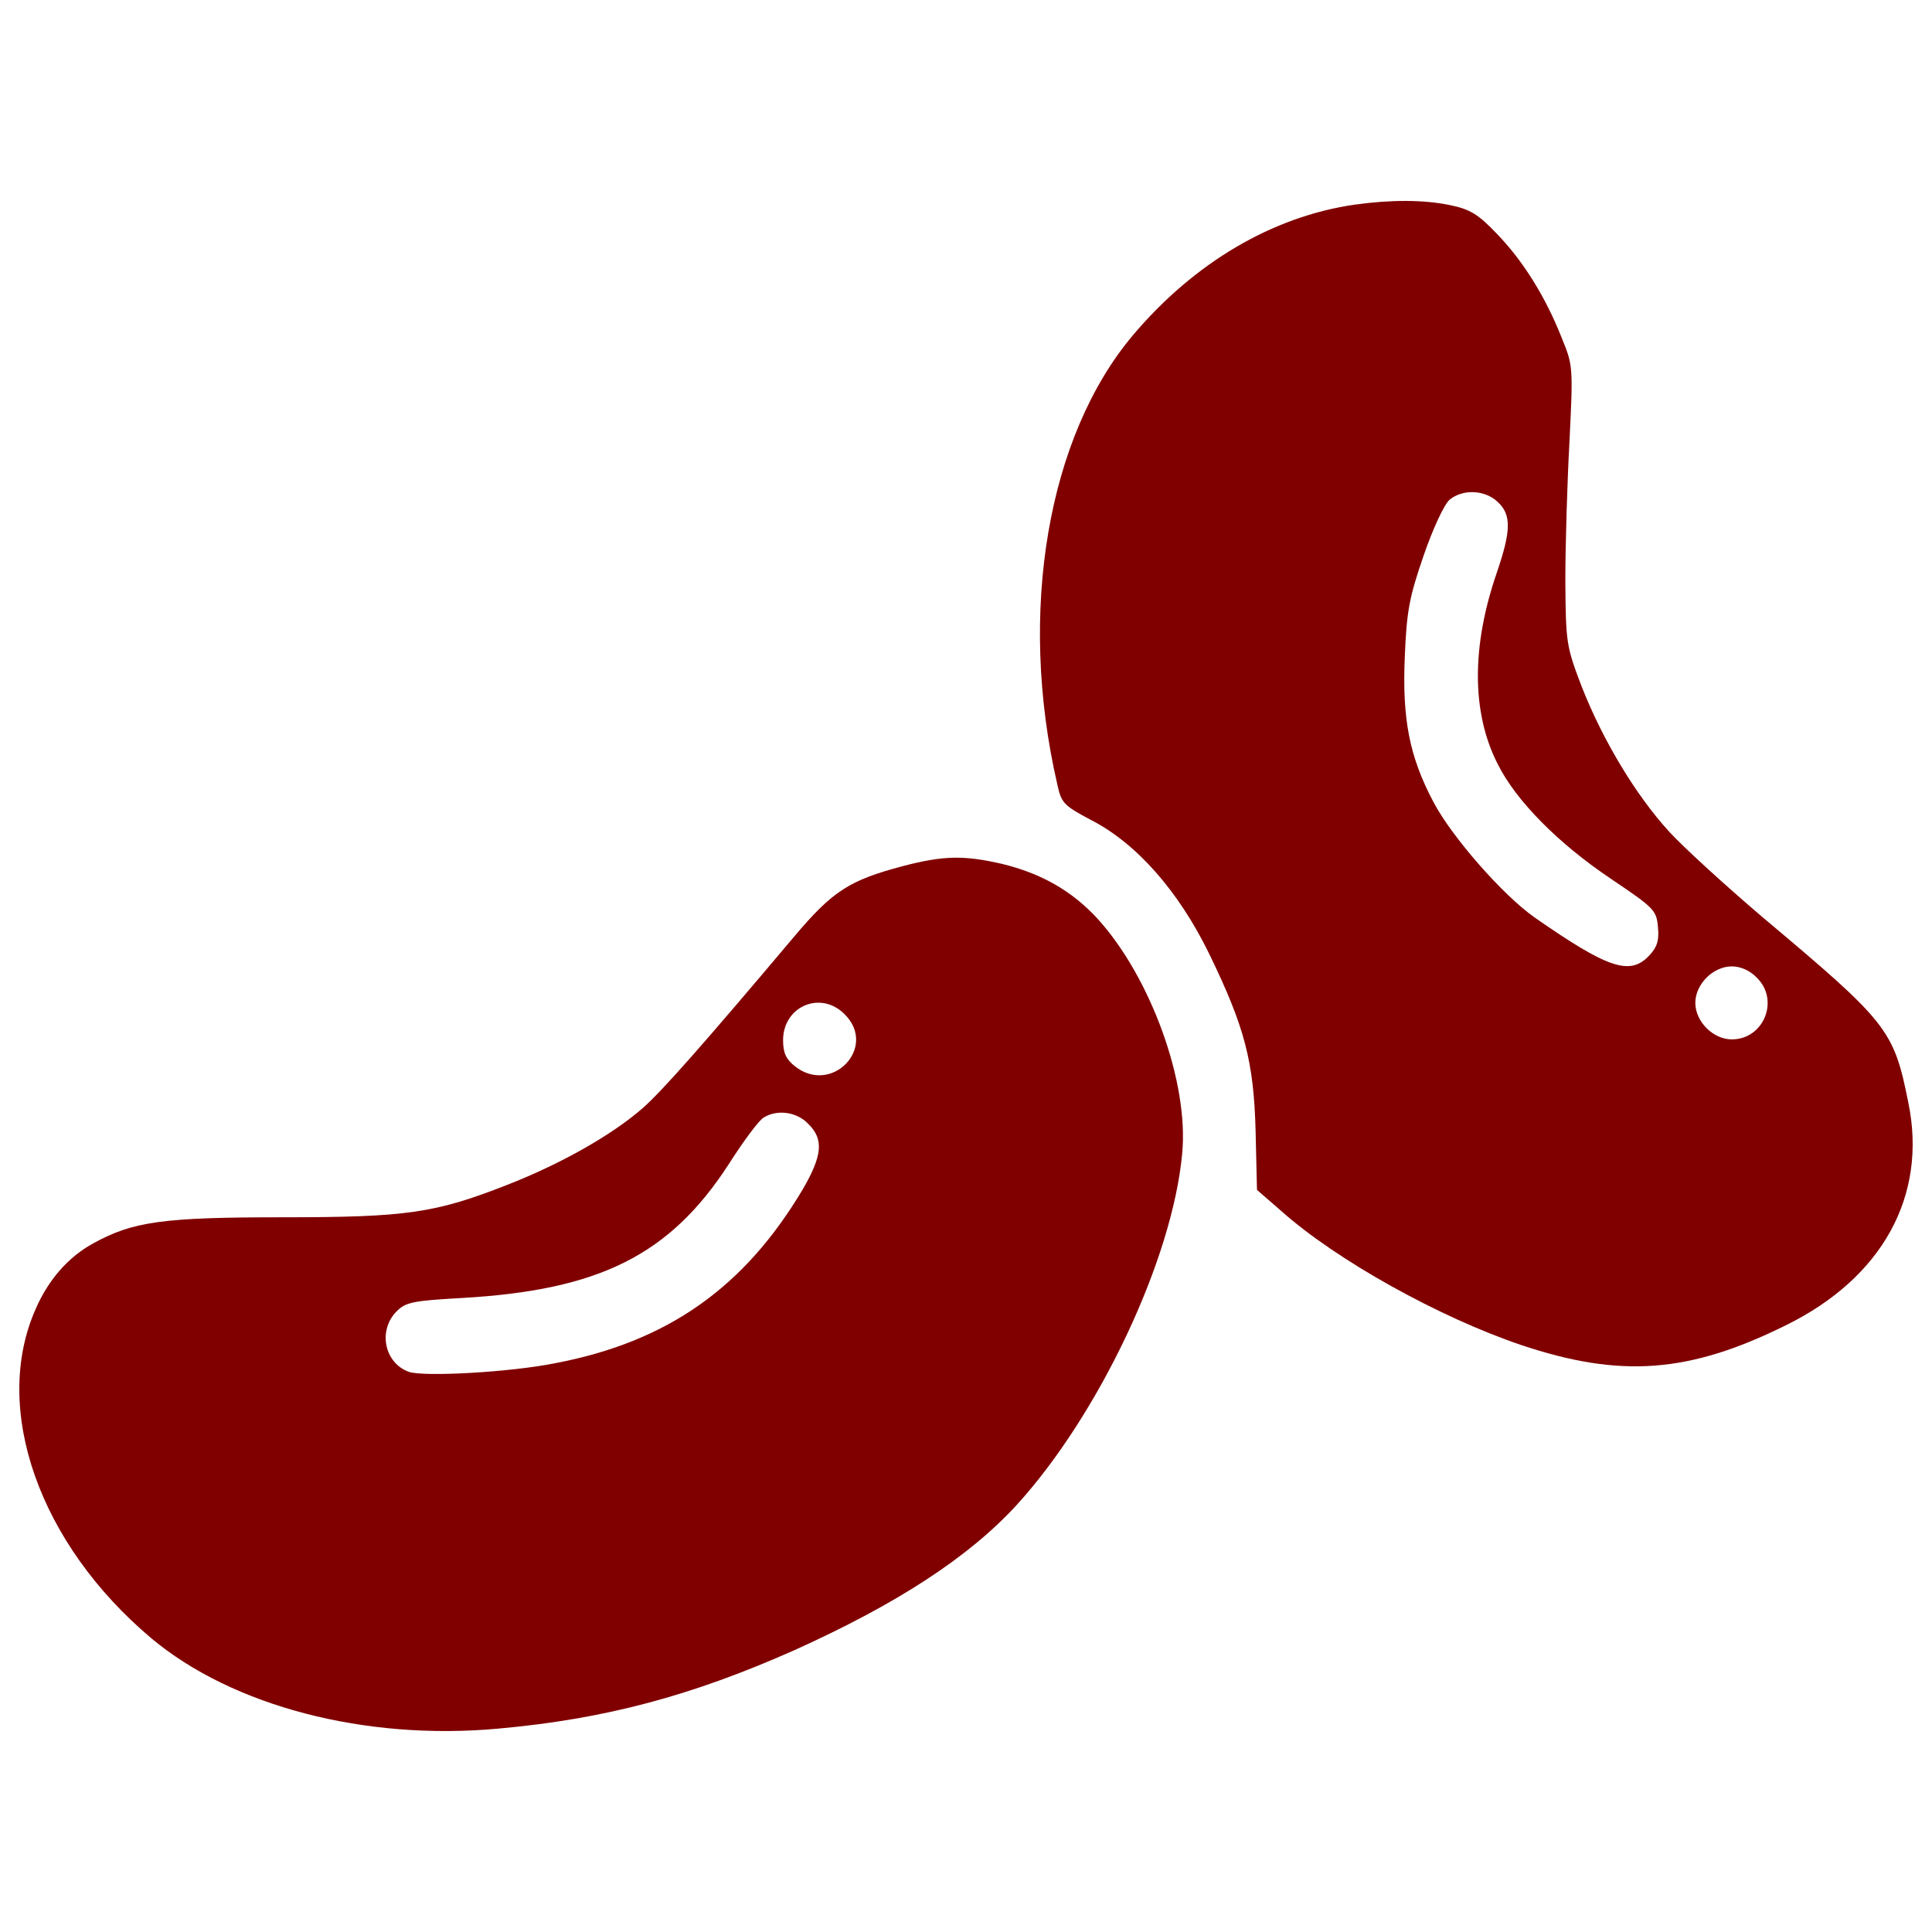
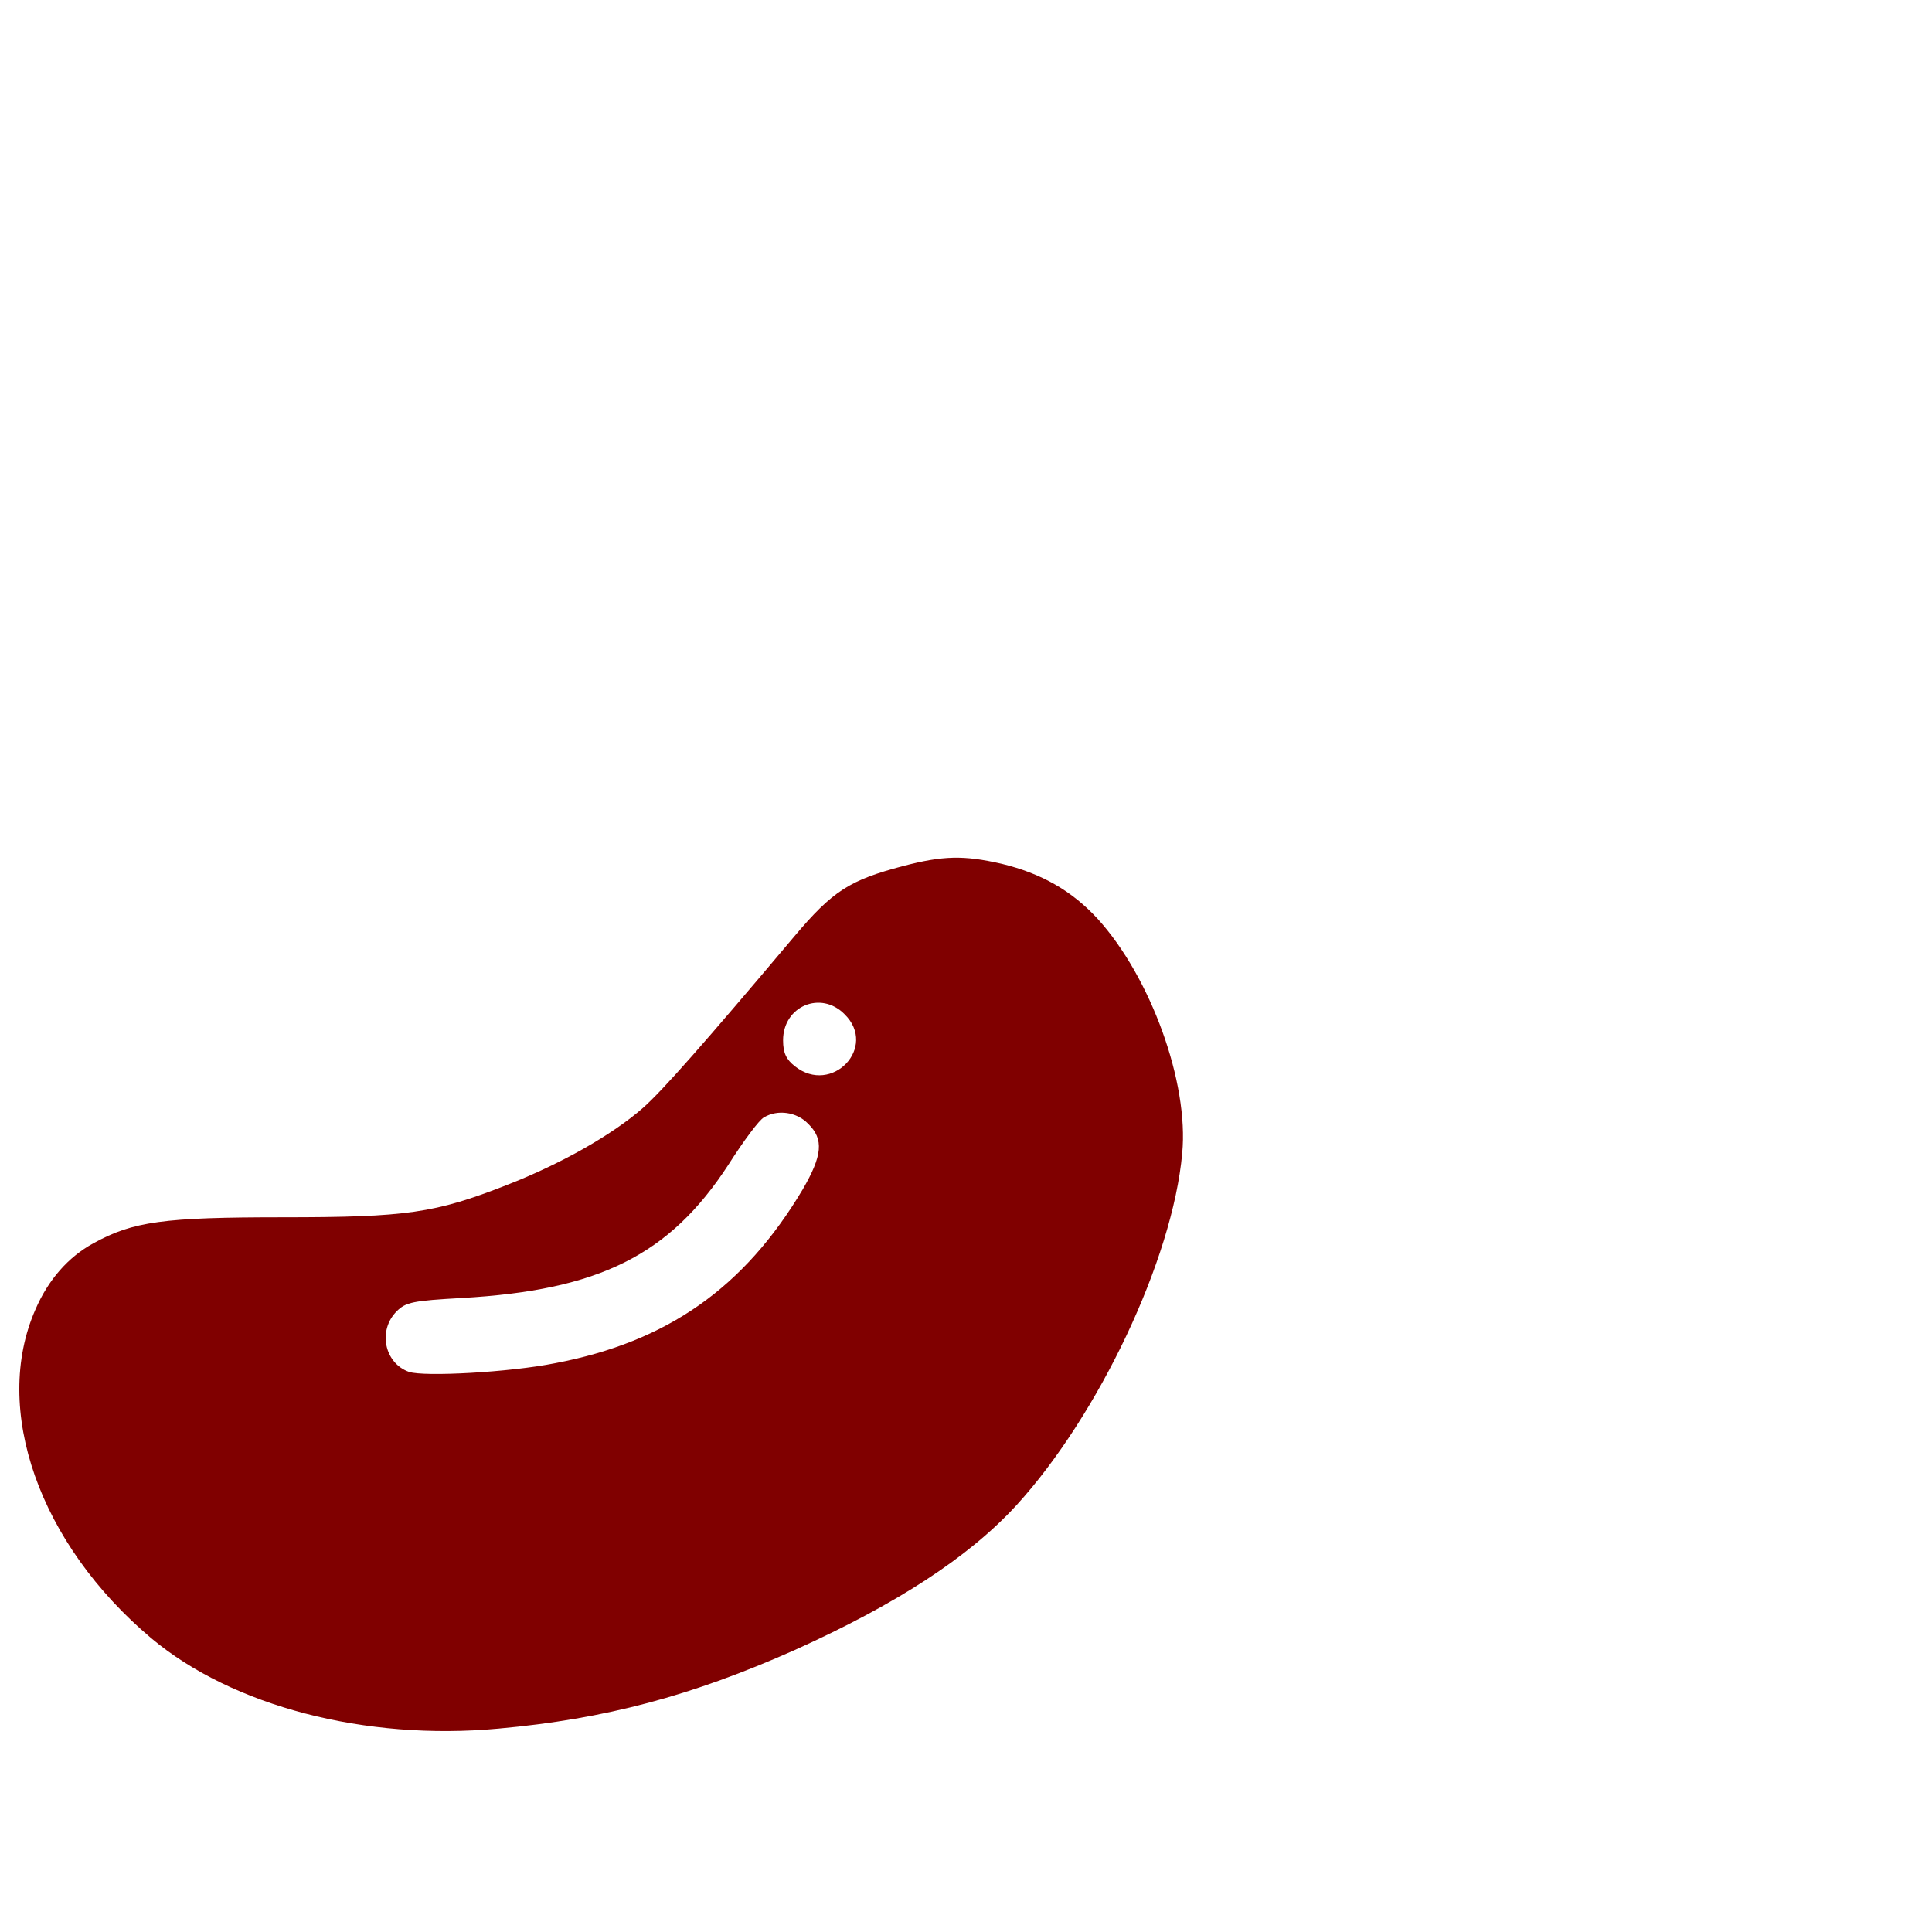
<svg xmlns="http://www.w3.org/2000/svg" xmlns:ns1="http://www.inkscape.org/namespaces/inkscape" xmlns:ns2="http://sodipodi.sourceforge.net/DTD/sodipodi-0.dtd" version="1.1" x="0px" y="0px" viewBox="0 0 1000 1000" enable-background="new 0 0 1000 1000" xml:space="preserve" id="svg2" ns1:version="0.91 r13725" ns2:docname="pasulj.svg">
  <defs id="defs16" />
  <ns2:namedview pagecolor="#ffffff" bordercolor="#666666" borderopacity="1" objecttolerance="10" gridtolerance="10" guidetolerance="10" ns1:pageopacity="0" ns1:pageshadow="2" ns1:window-width="640" ns1:window-height="480" id="namedview14" showgrid="false" ns1:zoom="0.236" ns1:cx="500" ns1:cy="500" ns1:window-x="0" ns1:window-y="0" ns1:window-maximized="0" ns1:current-layer="svg2" />
  <g id="g6" style="fill:#800000">
    <g transform="translate(0,511) scale(0.1,-0.1)" id="g8" style="fill:#800000">
-       <path d="M7011.4,4050.7c-425-61.4-828.7-299.8-1145-672.9c-443.9-524.1-599.7-1435.4-394.3-2325.5c21.2-99.2,33-111,174.7-186.5c236.1-120.4,455.7-370.7,613.8-696.5c181.8-375.4,229-552.5,238.4-916.1l7.1-302.2l125.1-108.6c285.7-255,816.9-550.1,1241.8-694.1C8387.9-2024,8742-1998,9242.5-1750.1c500.5,245.5,734.3,670.5,635.1,1152.2c-75.6,380.1-106.3,415.5-757.9,963.3c-191.2,162.9-408.4,361.2-481.6,441.5c-172.3,188.9-342.3,472.2-450.9,748.4c-80.3,210.1-82.6,226.7-85,547.7c0,181.8,9.5,505.2,21.3,720.1c18.9,387.2,18.9,394.3-40.1,538.3c-85,214.8-200.7,399-335.3,538.3c-96.8,101.5-139.3,127.5-243.2,148.7C7367.9,4076.7,7197.9,4076.7,7011.4,4050.7z M7752.8,2511.4c70.8-66.1,68.5-148.7-4.7-363.6c-132.2-382.5-132.2-727.2,4.7-994c94.4-188.9,314-410.8,585.5-592.6c224.3-151.1,236.1-162.9,243.2-250.3c7.1-68.5-4.7-103.9-44.8-146.4c-99.2-106.2-212.5-68.5-592.6,196c-165.3,115.7-429.7,417.9-524.1,597.3c-125.1,236.1-162.9,429.7-148.7,755.5c9.5,233.7,23.6,306.9,96.8,519.4c49.6,144,106.2,264.4,134.6,290.4C7571,2579.8,7686.7,2575.1,7752.8,2511.4z M9093.8,48.9c118-115.7,35.4-318.7-129.9-318.7c-96.8,0-188.9,92.1-188.9,188.9c0,96.8,92.1,188.9,188.9,188.9C9008.8,107.9,9058.4,86.7,9093.8,48.9z" id="path10" style="fill:#800000" />
      <path d="M4674.1,627.3c-276.2-73.2-363.6-127.5-564.2-365.9c-467.5-554.8-682.3-798-781.5-885.4c-158.2-139.3-425-290.4-703.6-399c-373-146.4-519.4-167.6-1161.6-167.6c-616.2,0-774.4-21.2-979.8-134.6c-129.9-70.8-233.7-188.9-299.8-342.3C-43.1-2182.2,202.5-2881,783.3-3369.7c420.2-351.8,1107.3-531.2,1796.7-467.5c552.4,49.6,1001,170,1532.2,406.1c528.9,238.5,899.5,479.3,1147.4,748.4C5687-2215.2,6069.4-1407.8,6119-860.1c35.4,365.9-162.9,911.3-436.8,1213.5c-134.6,146.4-292.7,236.1-498.2,285.7C4988.1,684,4881.9,681.6,4674.1,627.3z M4371.9-140c172.3-170-66.1-420.2-257.3-269.1c-44.9,35.4-61.4,68.5-61.4,134.6C4053.2-97.5,4249.1-14.9,4371.9-140z M4183-706.6c82.6-80.3,73.2-165.3-28.3-340c-302.2-507.6-698.8-788.6-1282-899.5c-236.1-47.2-675.2-70.8-755.5-44.9c-127.5,44.9-162.9,214.8-63.8,314c47.2,47.2,85,54.3,335.3,68.5c713,40.1,1076.6,221.9,1381.2,689.4c77.9,122.8,160.5,233.8,184.2,245.5C4024.8-631,4124-645.2,4183-706.6z" id="path12" style="fill:#800000" />
    </g>
  </g>
</svg>